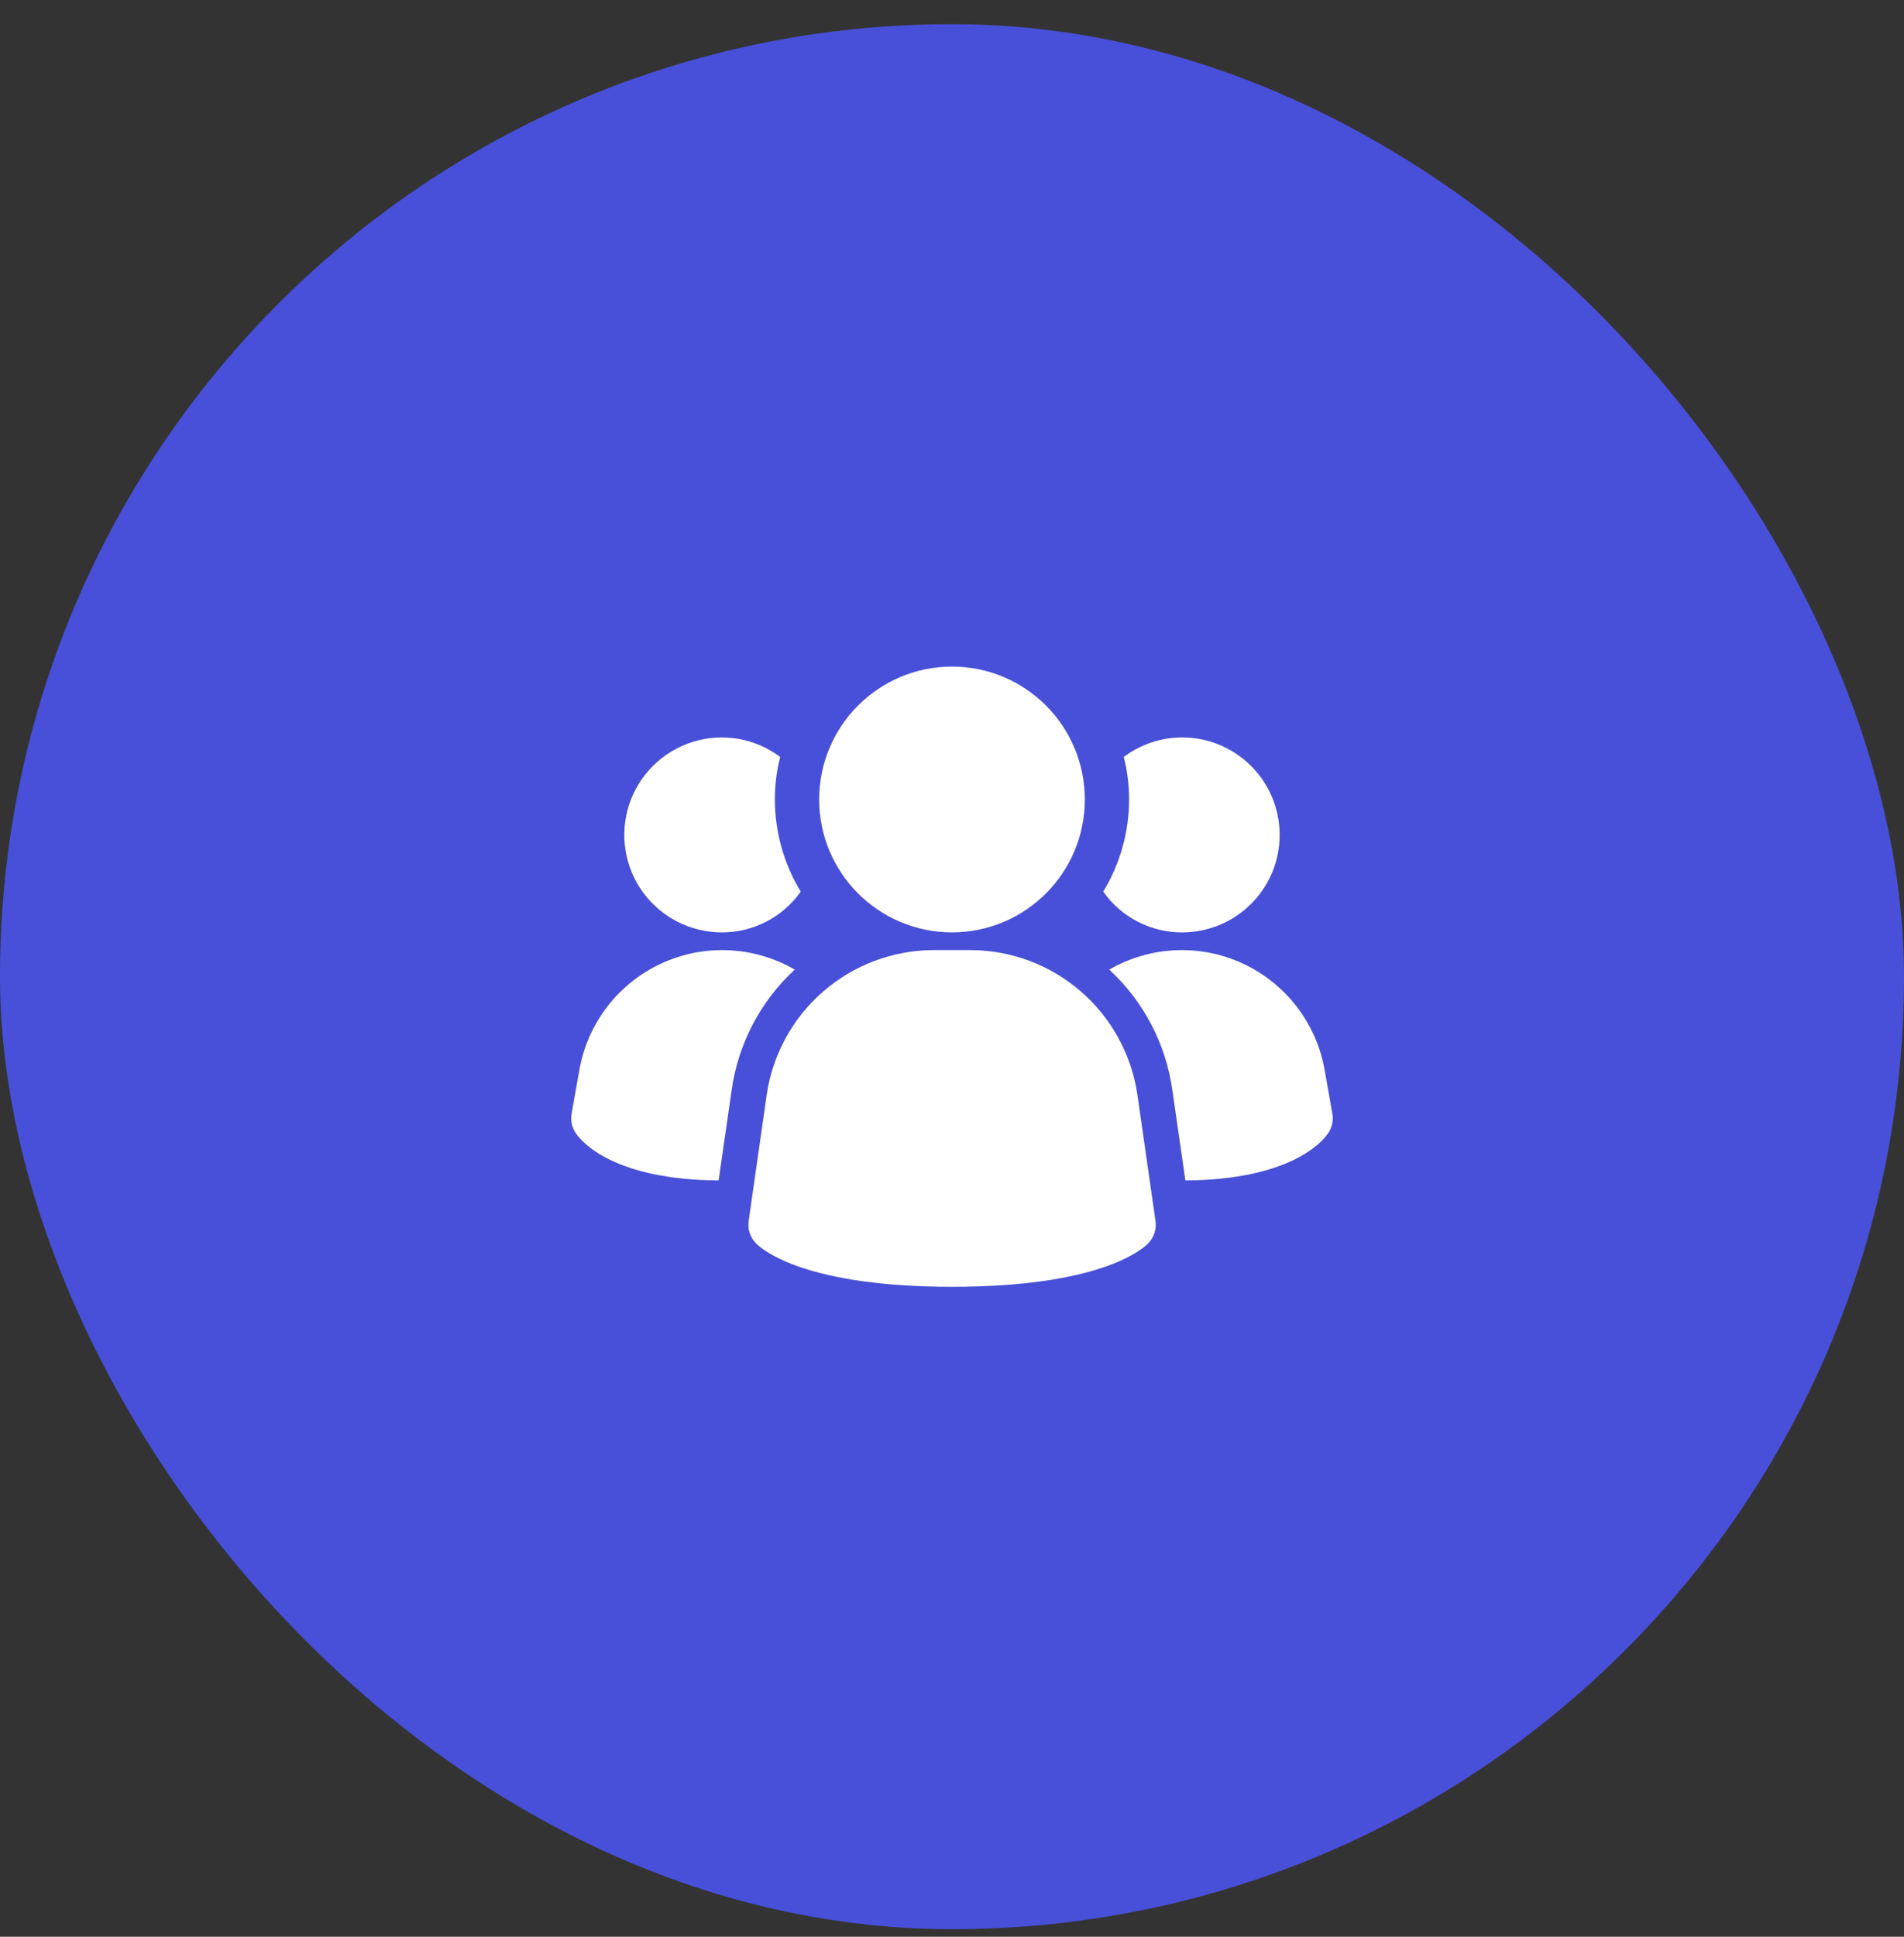
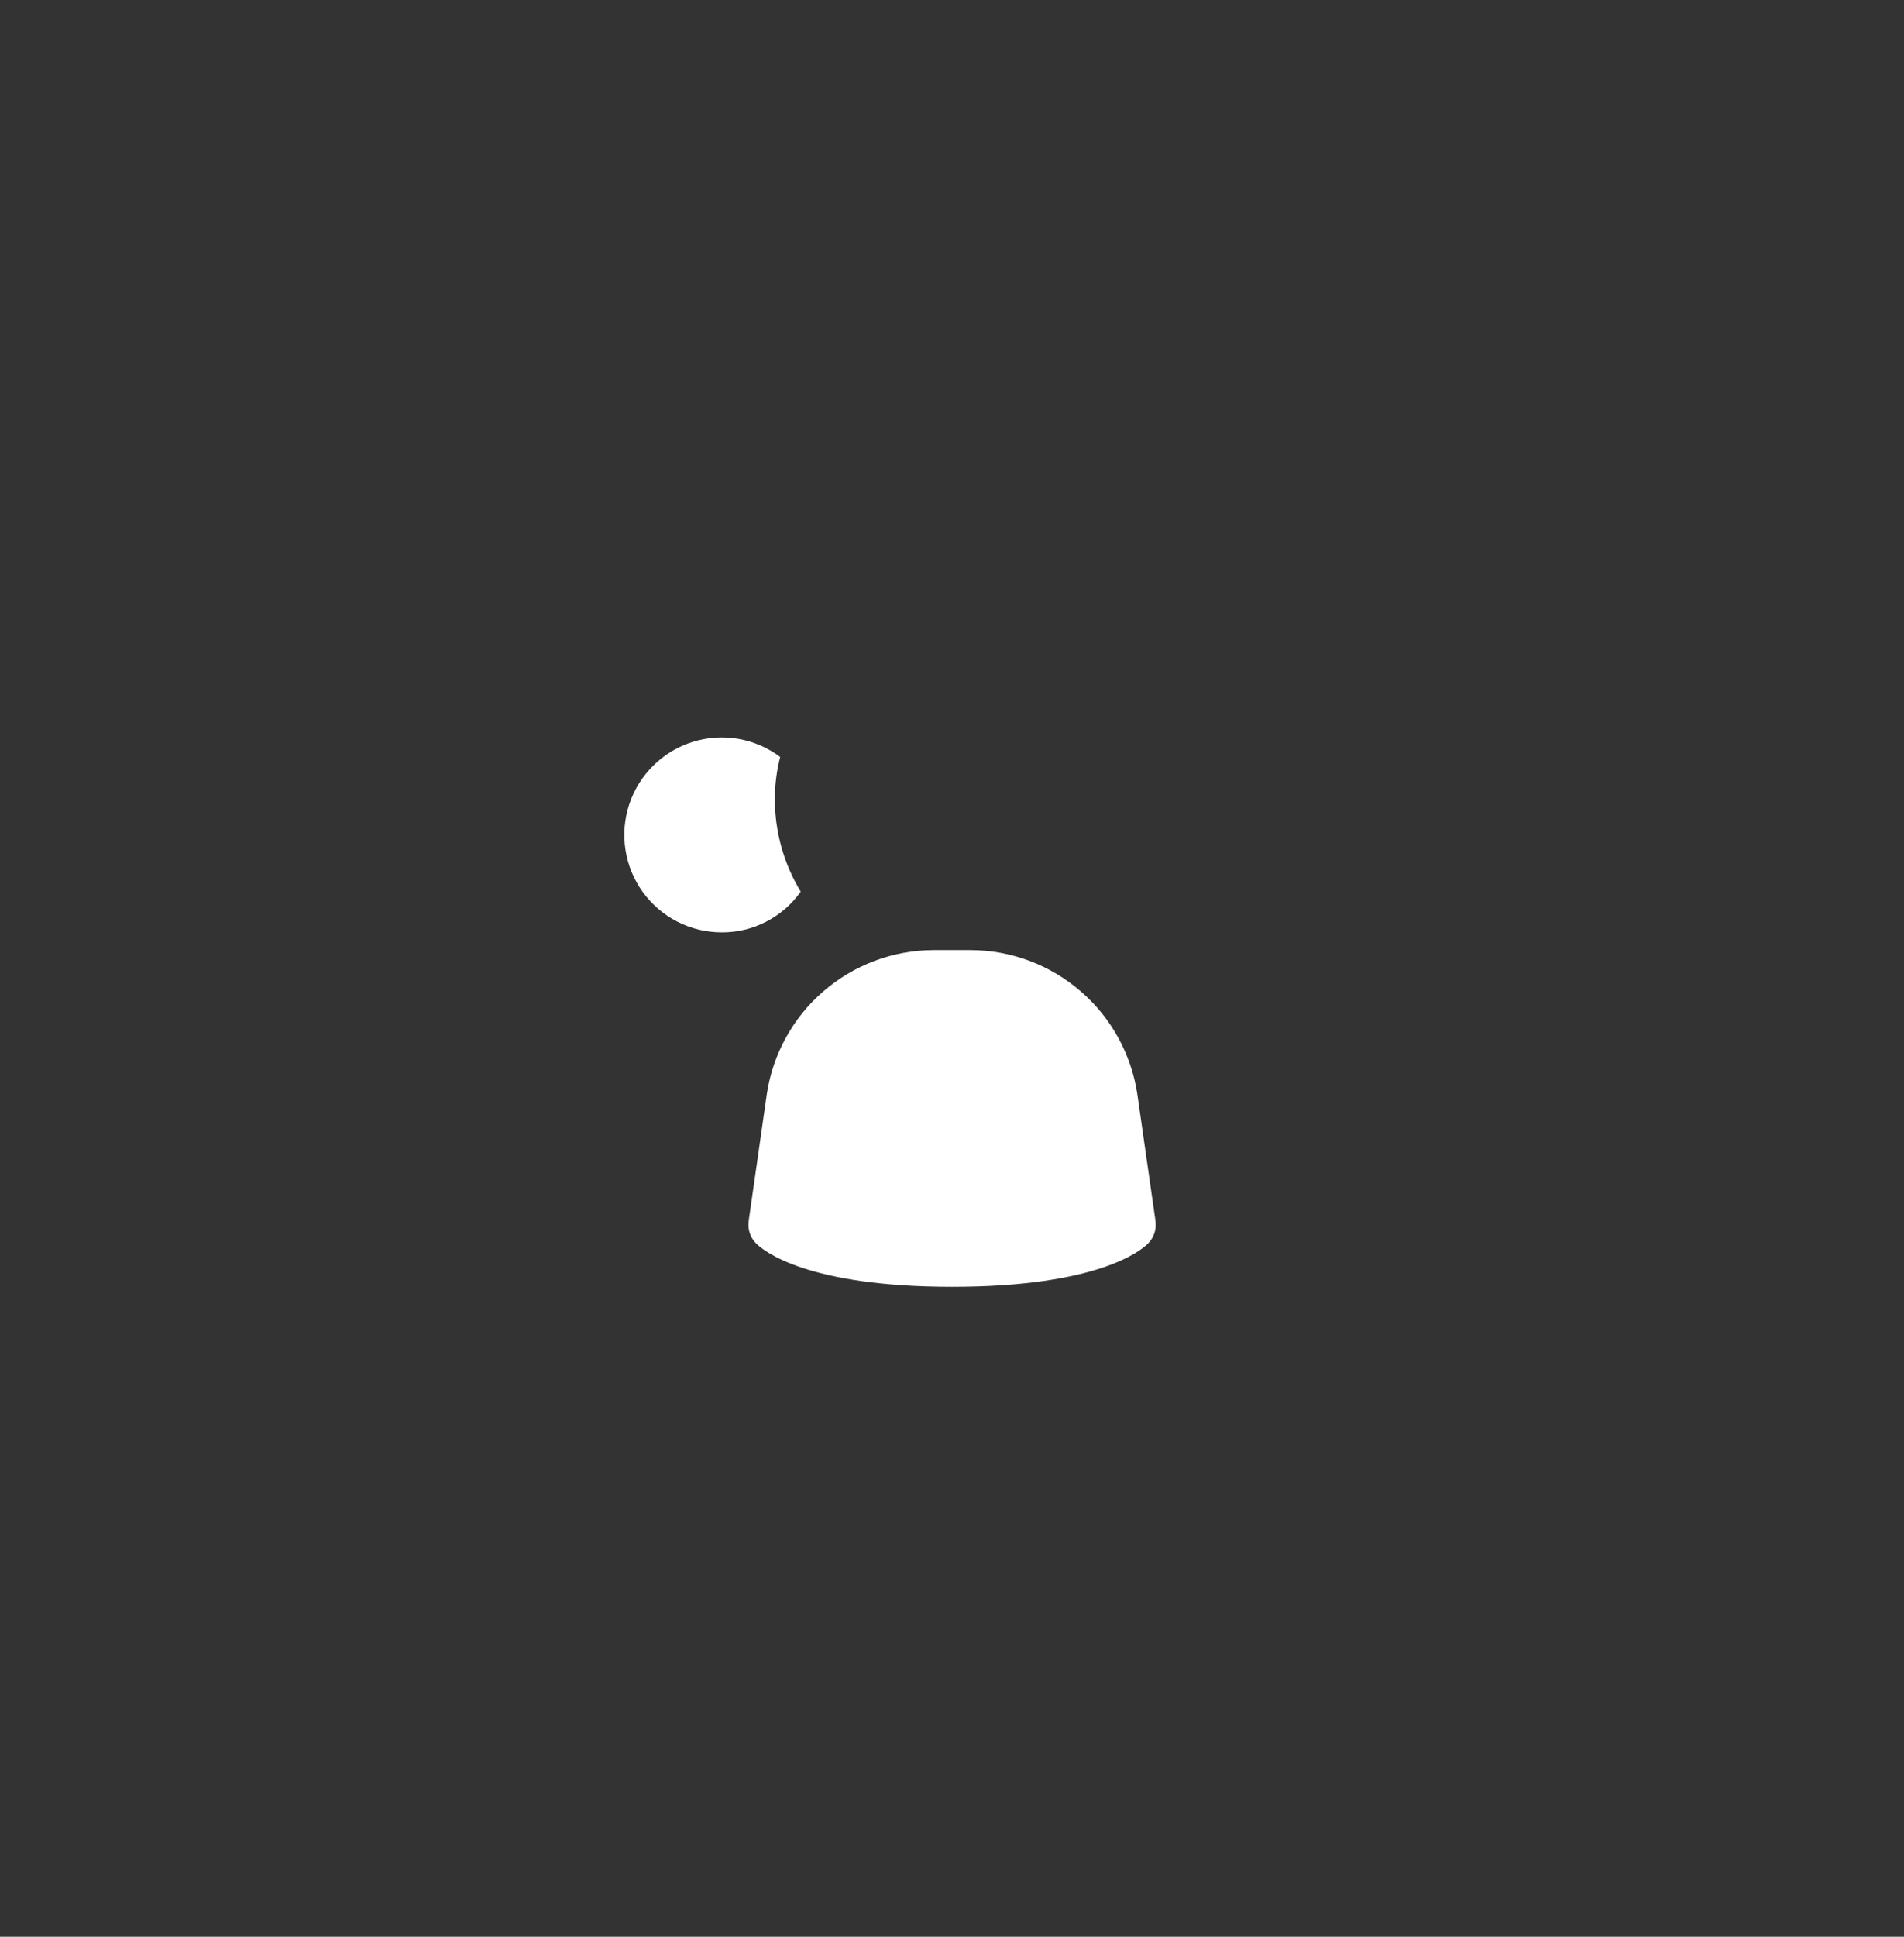
<svg xmlns="http://www.w3.org/2000/svg" width="60" height="61" viewBox="0 0 60 61" fill="none">
  <rect x="0" y="0" width="60" height="61" fill="#333333" stroke="none" />
-   <rect y="0.762" width="60" height="60" rx="30" fill="#4850D9" />
  <path d="M35.842 34.476C35.656 33.216 35.025 32.063 34.062 31.228C33.1 30.393 31.87 29.93 30.596 29.924H29.408C28.134 29.93 26.904 30.393 25.941 31.228C24.978 32.063 24.347 33.216 24.162 34.476L23.592 38.457C23.574 38.586 23.586 38.717 23.627 38.84C23.669 38.963 23.738 39.075 23.83 39.167C24.053 39.39 25.423 40.529 30.003 40.529C34.583 40.529 35.949 39.395 36.176 39.167C36.268 39.075 36.337 38.963 36.378 38.84C36.42 38.717 36.432 38.586 36.413 38.457L35.842 34.476Z" fill="white" />
-   <path d="M25.044 30.539C23.966 31.533 23.264 32.87 23.058 34.323L22.645 37.18C19.329 37.158 18.325 35.953 18.157 35.707C18.093 35.618 18.046 35.516 18.021 35.409C17.996 35.302 17.993 35.19 18.012 35.082L18.258 33.698C18.386 32.974 18.686 32.292 19.134 31.71C19.581 31.127 20.163 30.661 20.829 30.351C21.495 30.041 22.226 29.896 22.959 29.929C23.693 29.962 24.409 30.171 25.044 30.539Z" fill="white" />
-   <path d="M41.987 35.082C42.006 35.19 42.003 35.302 41.978 35.409C41.953 35.516 41.907 35.618 41.842 35.707C41.675 35.953 40.67 37.158 37.355 37.18L36.942 34.323C36.736 32.87 36.034 31.533 34.955 30.539C35.591 30.171 36.306 29.962 37.04 29.929C37.774 29.896 38.505 30.041 39.171 30.351C39.837 30.661 40.418 31.127 40.866 31.71C41.313 32.292 41.614 32.974 41.742 33.698L41.987 35.082Z" fill="white" />
  <path d="M25.233 28.083C24.952 28.481 24.579 28.806 24.145 29.029C23.712 29.253 23.231 29.369 22.744 29.366C22.257 29.366 21.778 29.251 21.345 29.029C20.912 28.808 20.538 28.486 20.253 28.092C19.969 27.697 19.782 27.241 19.709 26.76C19.636 26.279 19.677 25.788 19.831 25.326C19.985 24.865 20.246 24.446 20.594 24.106C20.941 23.765 21.364 23.512 21.828 23.367C22.293 23.222 22.785 23.189 23.264 23.271C23.743 23.354 24.196 23.549 24.585 23.841C24.473 24.279 24.417 24.729 24.418 25.18C24.419 26.204 24.701 27.208 25.233 28.083Z" fill="white" />
-   <path d="M40.325 26.297C40.325 26.7 40.246 27.099 40.092 27.472C39.937 27.844 39.711 28.183 39.426 28.468C39.141 28.753 38.803 28.979 38.43 29.133C38.057 29.288 37.658 29.367 37.255 29.366C36.767 29.369 36.286 29.253 35.853 29.029C35.42 28.806 35.047 28.481 34.766 28.083C35.298 27.208 35.58 26.204 35.581 25.18C35.581 24.729 35.525 24.279 35.413 23.841C35.869 23.499 36.411 23.291 36.979 23.239C37.547 23.188 38.118 23.296 38.628 23.551C39.138 23.806 39.566 24.198 39.866 24.683C40.166 25.168 40.325 25.727 40.325 26.297Z" fill="white" />
-   <path d="M30 29.366C32.312 29.366 34.186 27.492 34.186 25.181C34.186 22.869 32.312 20.995 30 20.995C27.689 20.995 25.814 22.869 25.814 25.181C25.814 27.492 27.689 29.366 30 29.366Z" fill="white" />
</svg>